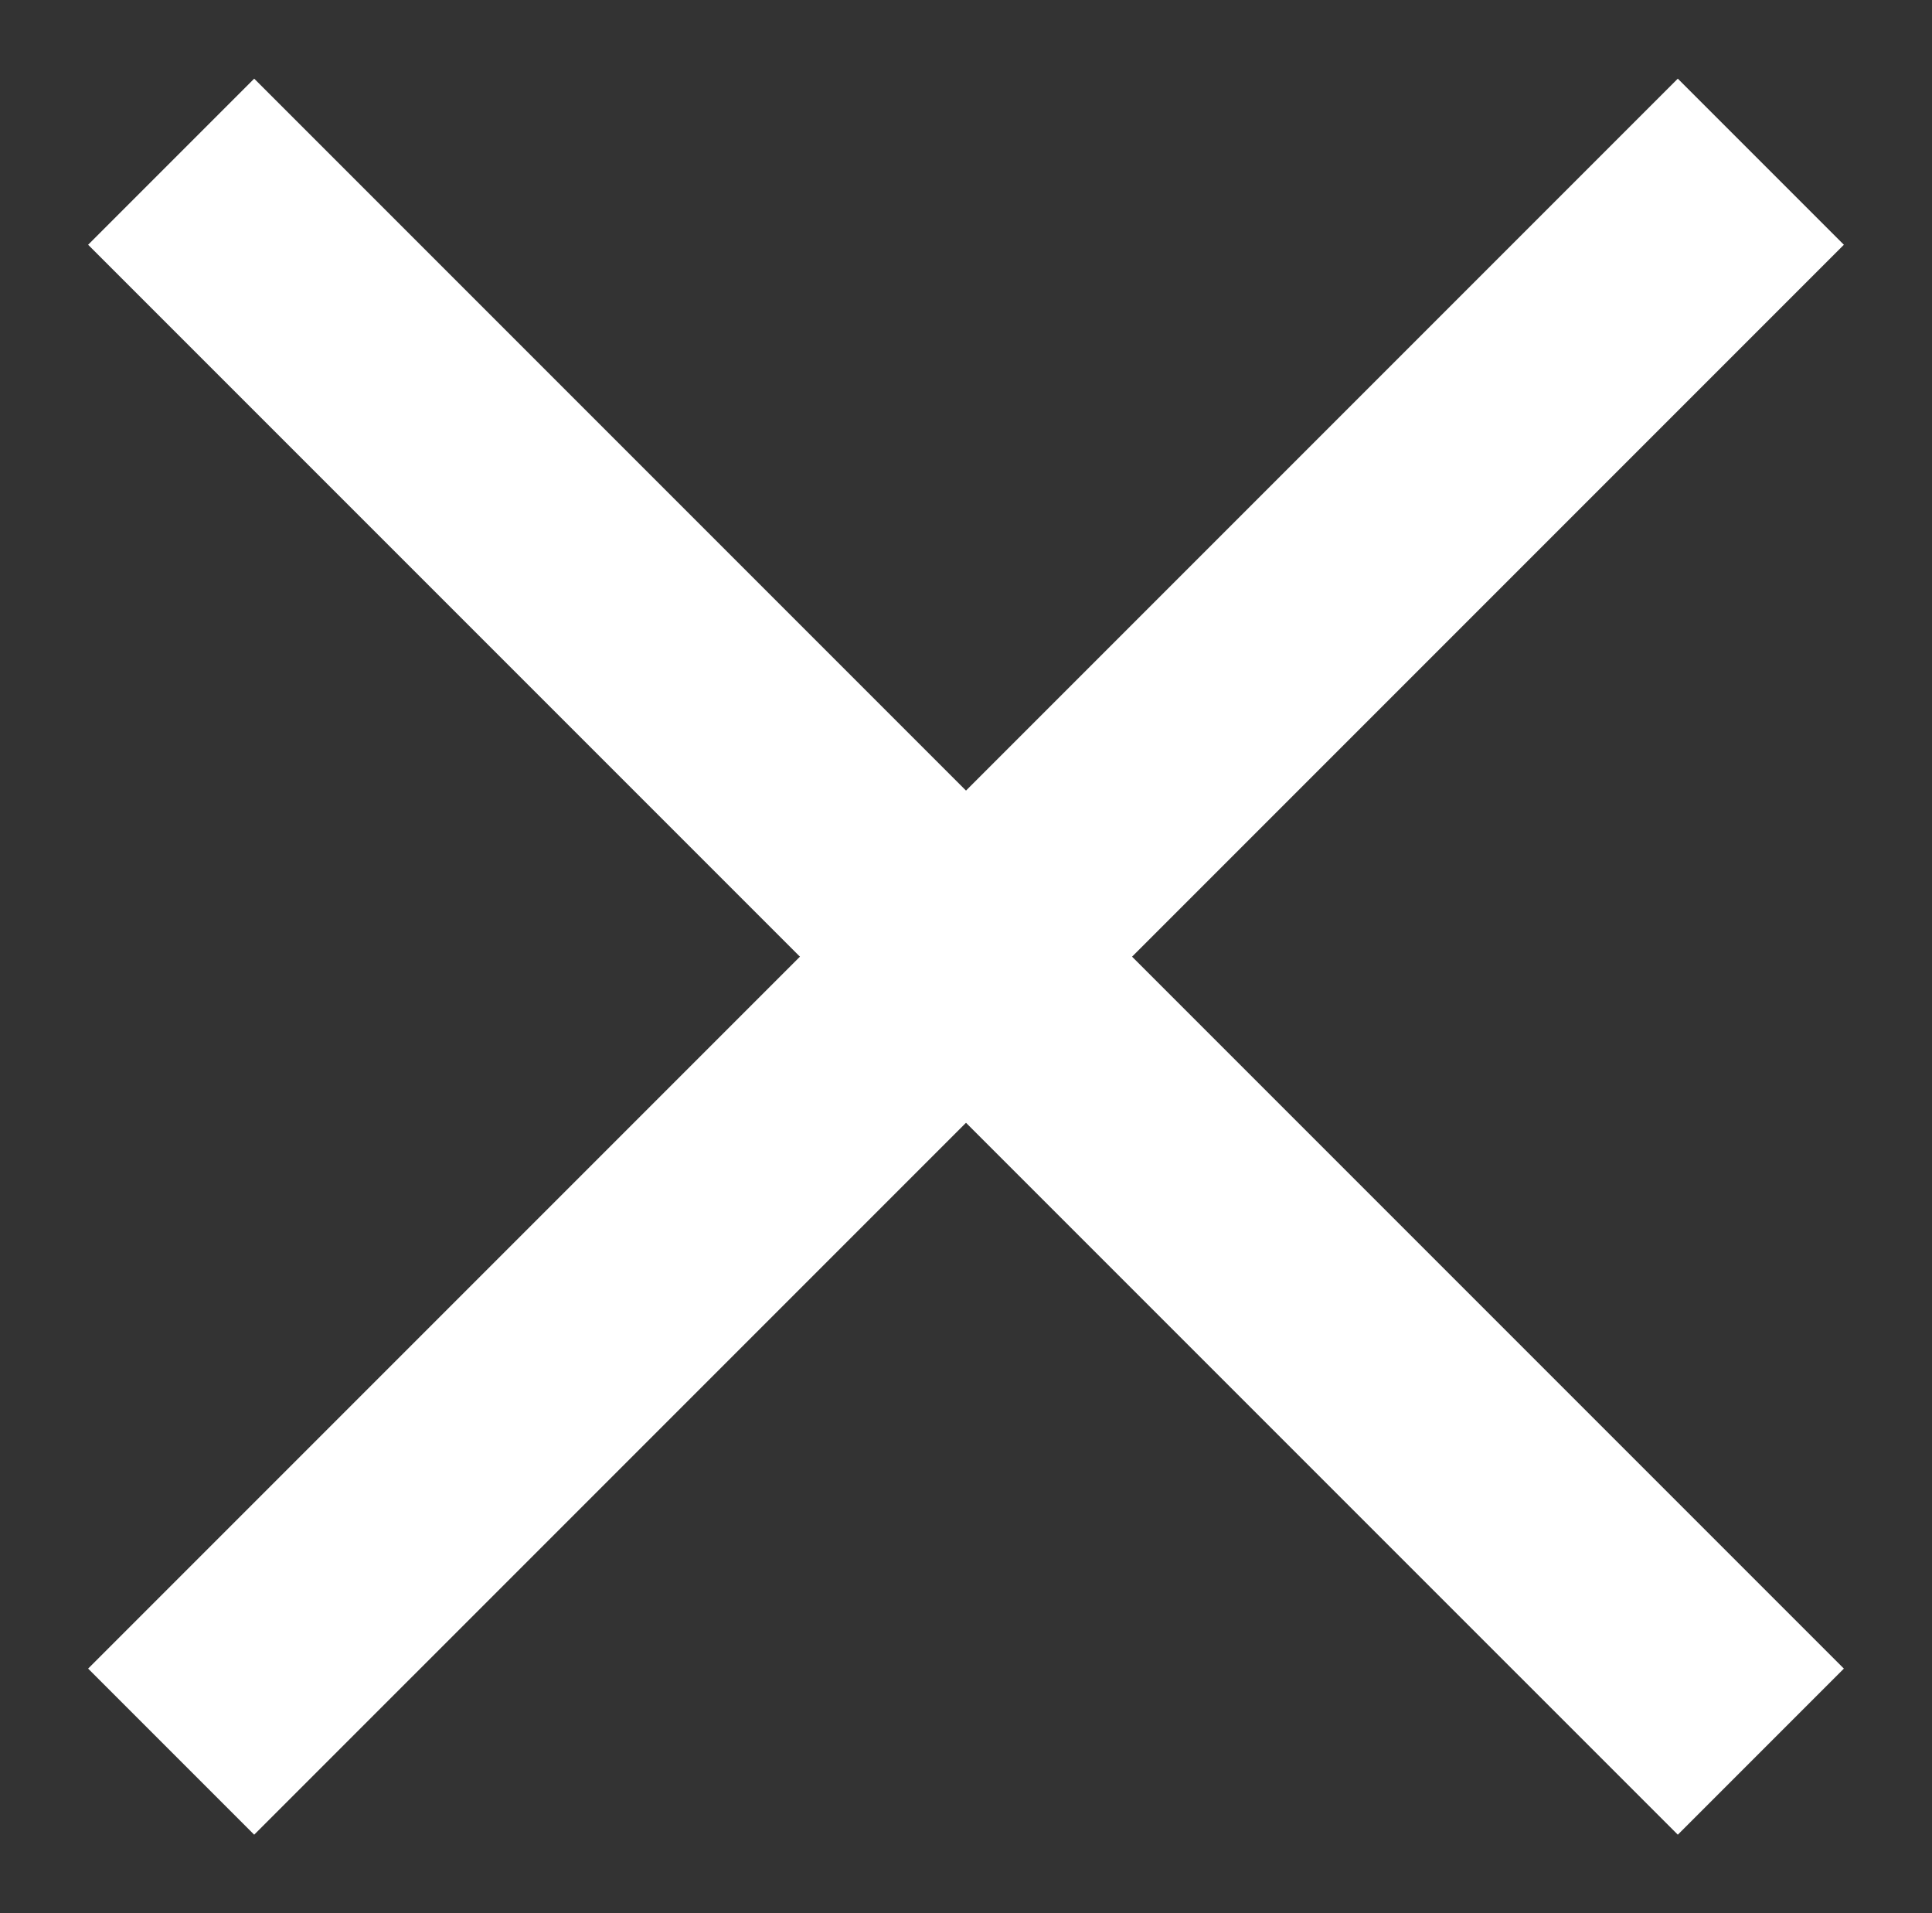
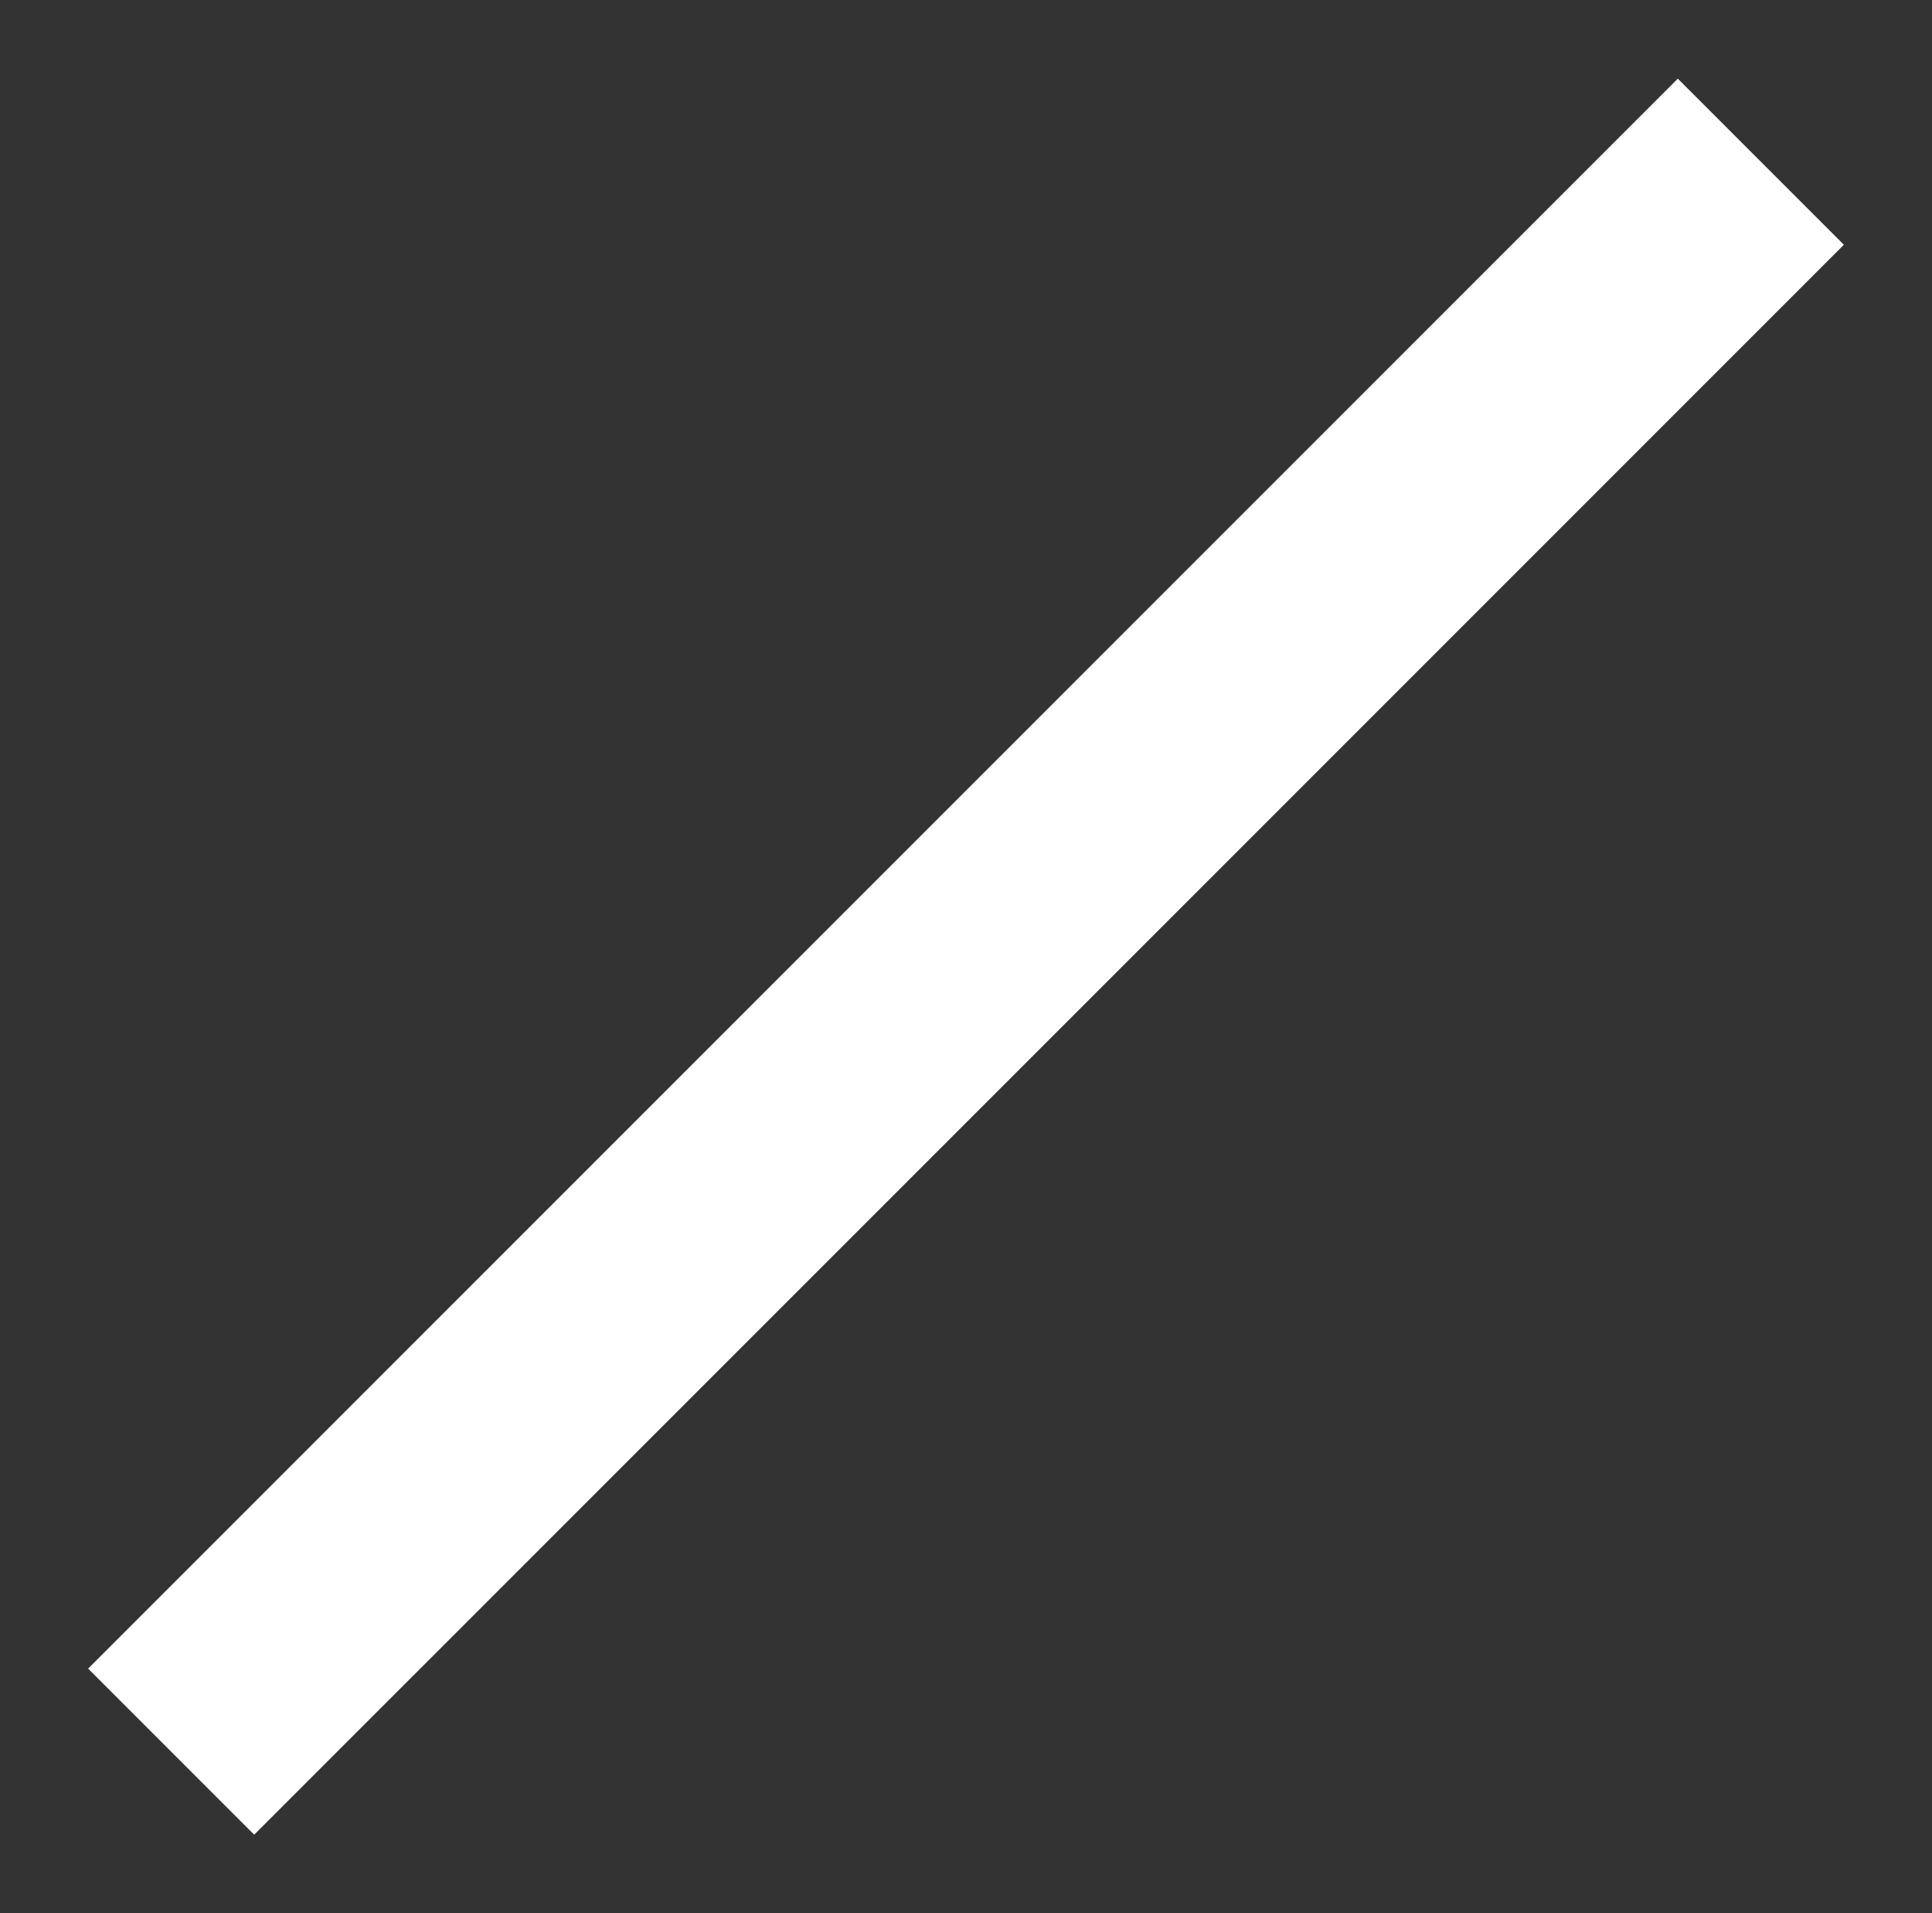
<svg xmlns="http://www.w3.org/2000/svg" xmlns:xlink="http://www.w3.org/1999/xlink" version="1.1" x="0px" y="0px" width="2139px" height="2118px" viewBox="0 0 2139 2118" style="enable-background:new 0 0 2139 2118;" xml:space="preserve">
  <rect x="0" y="0" width="2139" height="2118" fill="#333333" stroke="none" />
  <g id="Layer_2">
    <g>
      <defs>
        <rect id="SVGID_1_" x="-930.8" y="-940.4" width="4000" height="4000" />
      </defs>
      <clipPath id="SVGID_00000165924628182069517760000006816065461015656622_">
        <use xlink:href="#SVGID_1_" style="overflow:visible;" />
      </clipPath>
    </g>
  </g>
  <g id="Layer_3">
    <g>
      <line style="fill:none;stroke:#FFFFFF;stroke-width:260;stroke-miterlimit:10;" x1="189.5" y1="1939" x2="1949.5" y2="179" />
-       <line style="fill:none;stroke:#FFFFFF;stroke-width:260;stroke-miterlimit:10;" x1="189.5" y1="179" x2="1949.5" y2="1939" />
    </g>
  </g>
</svg>